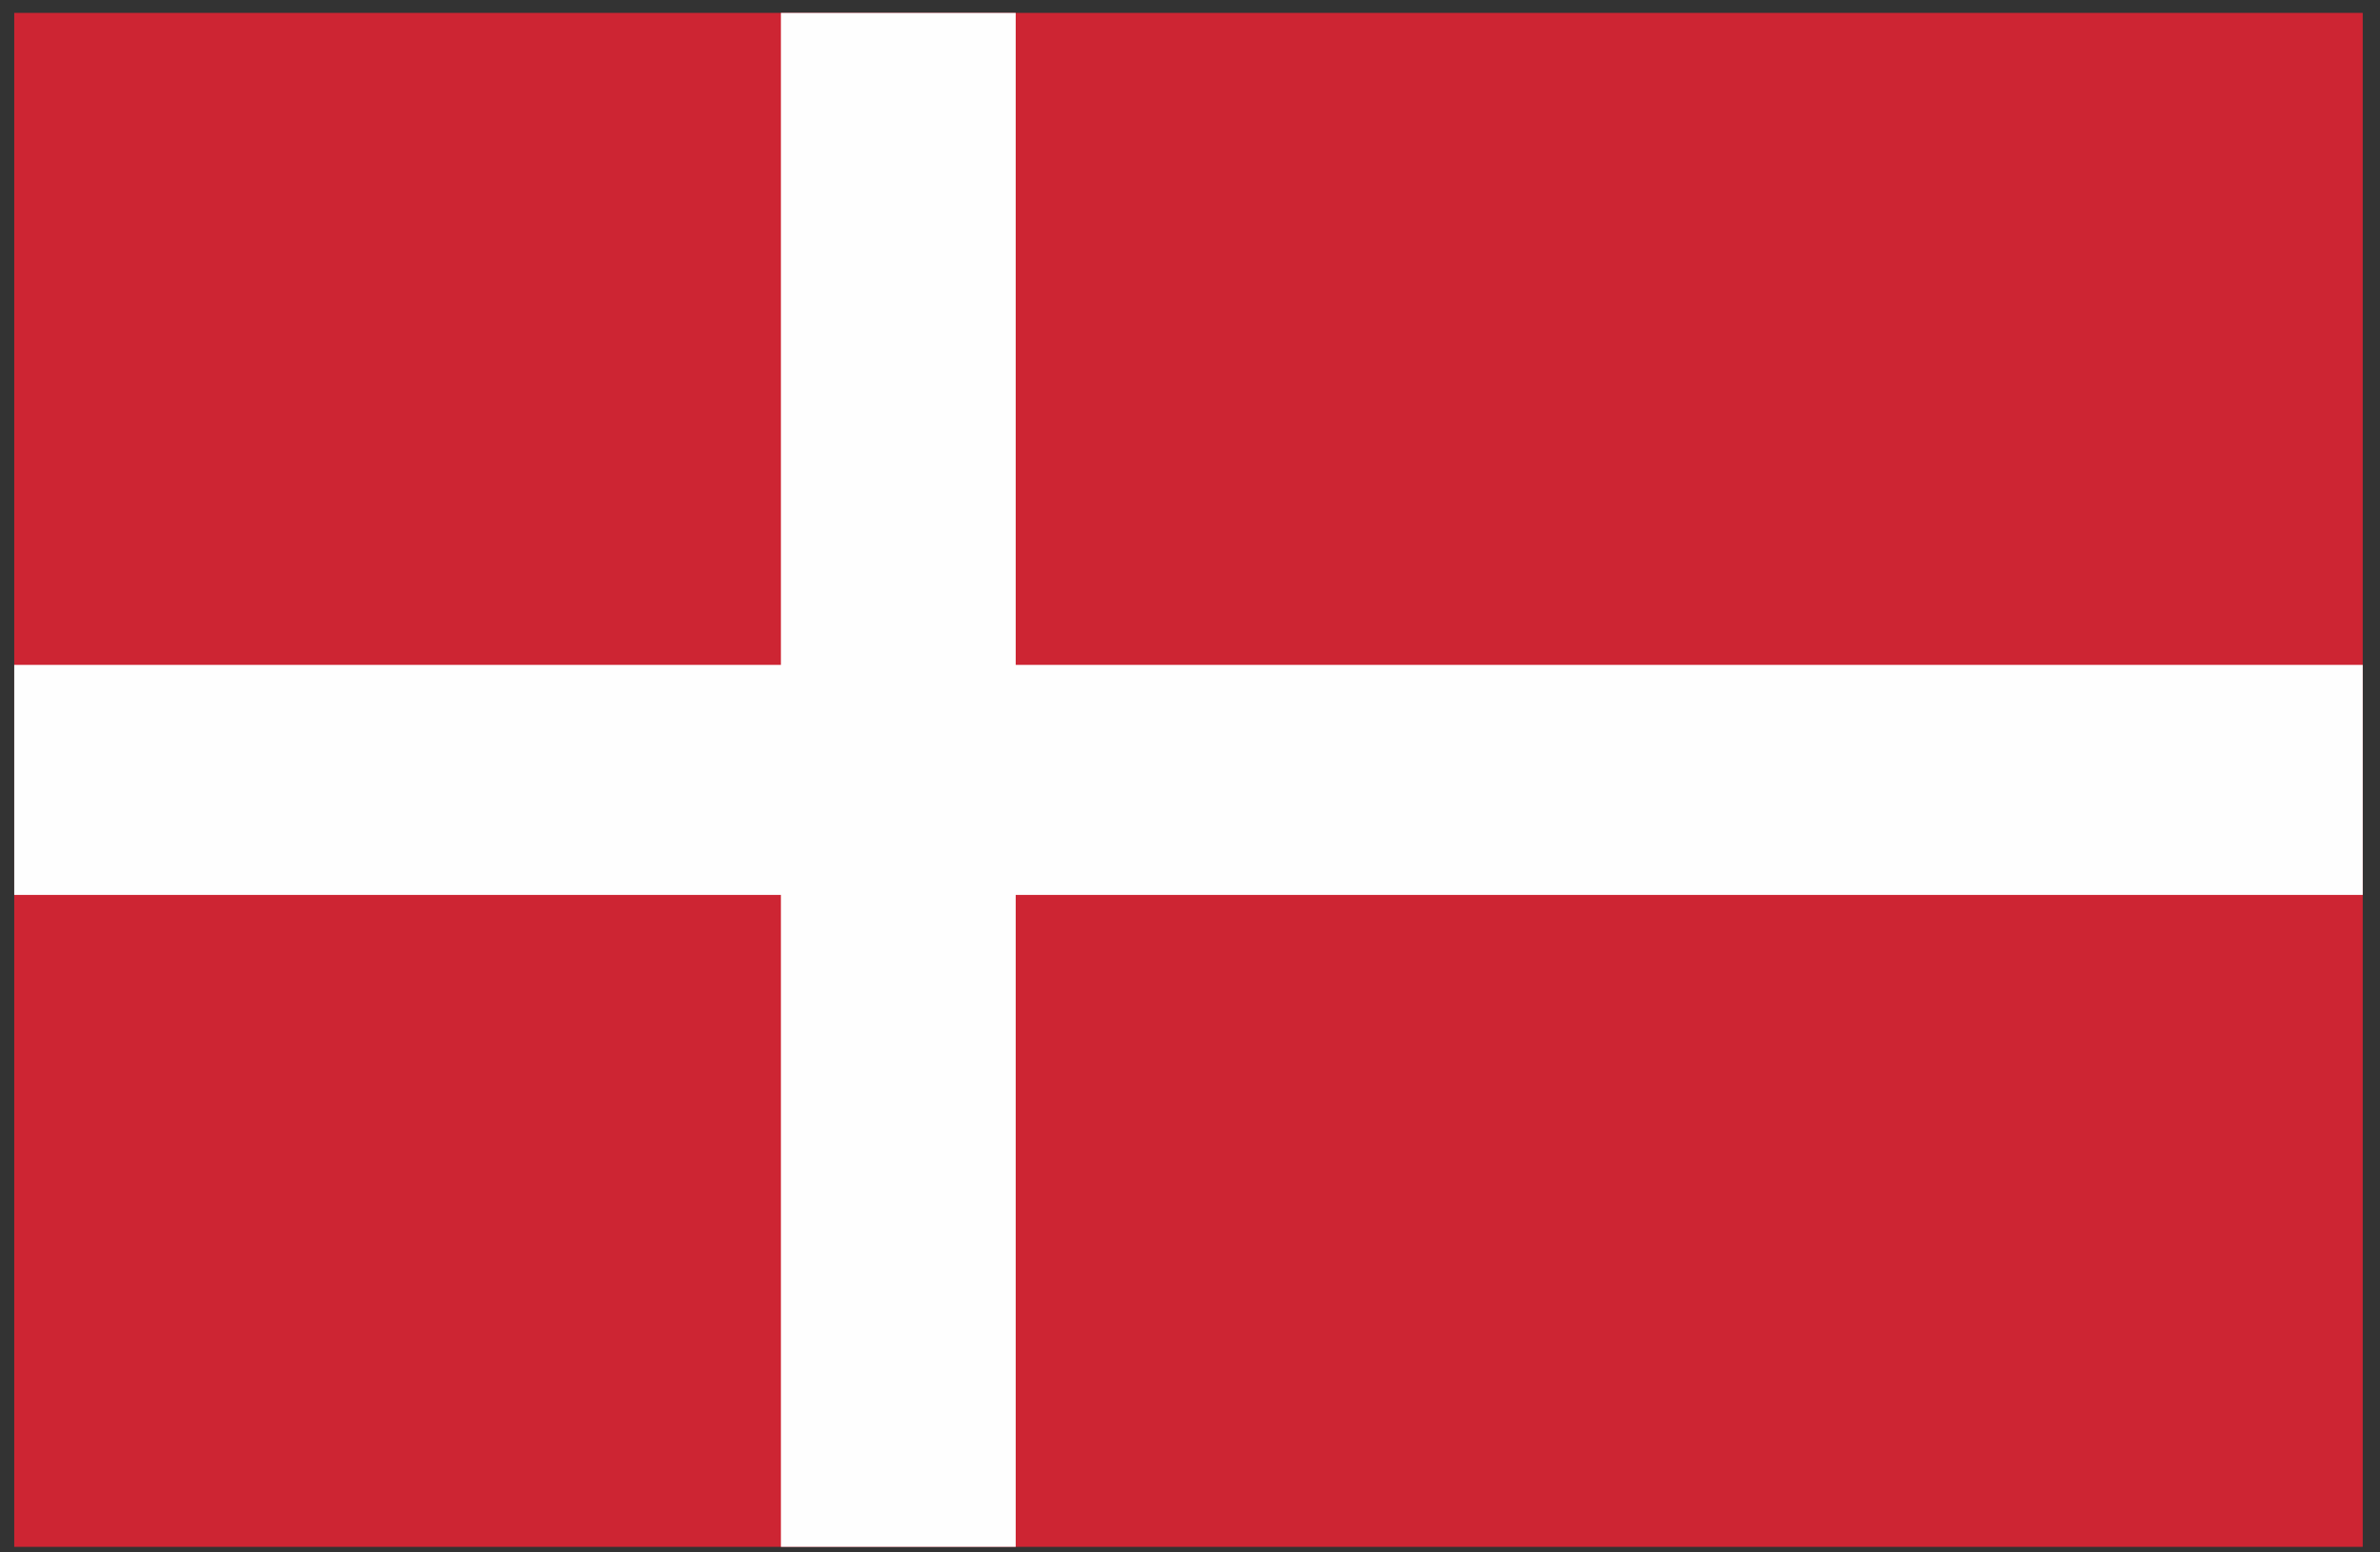
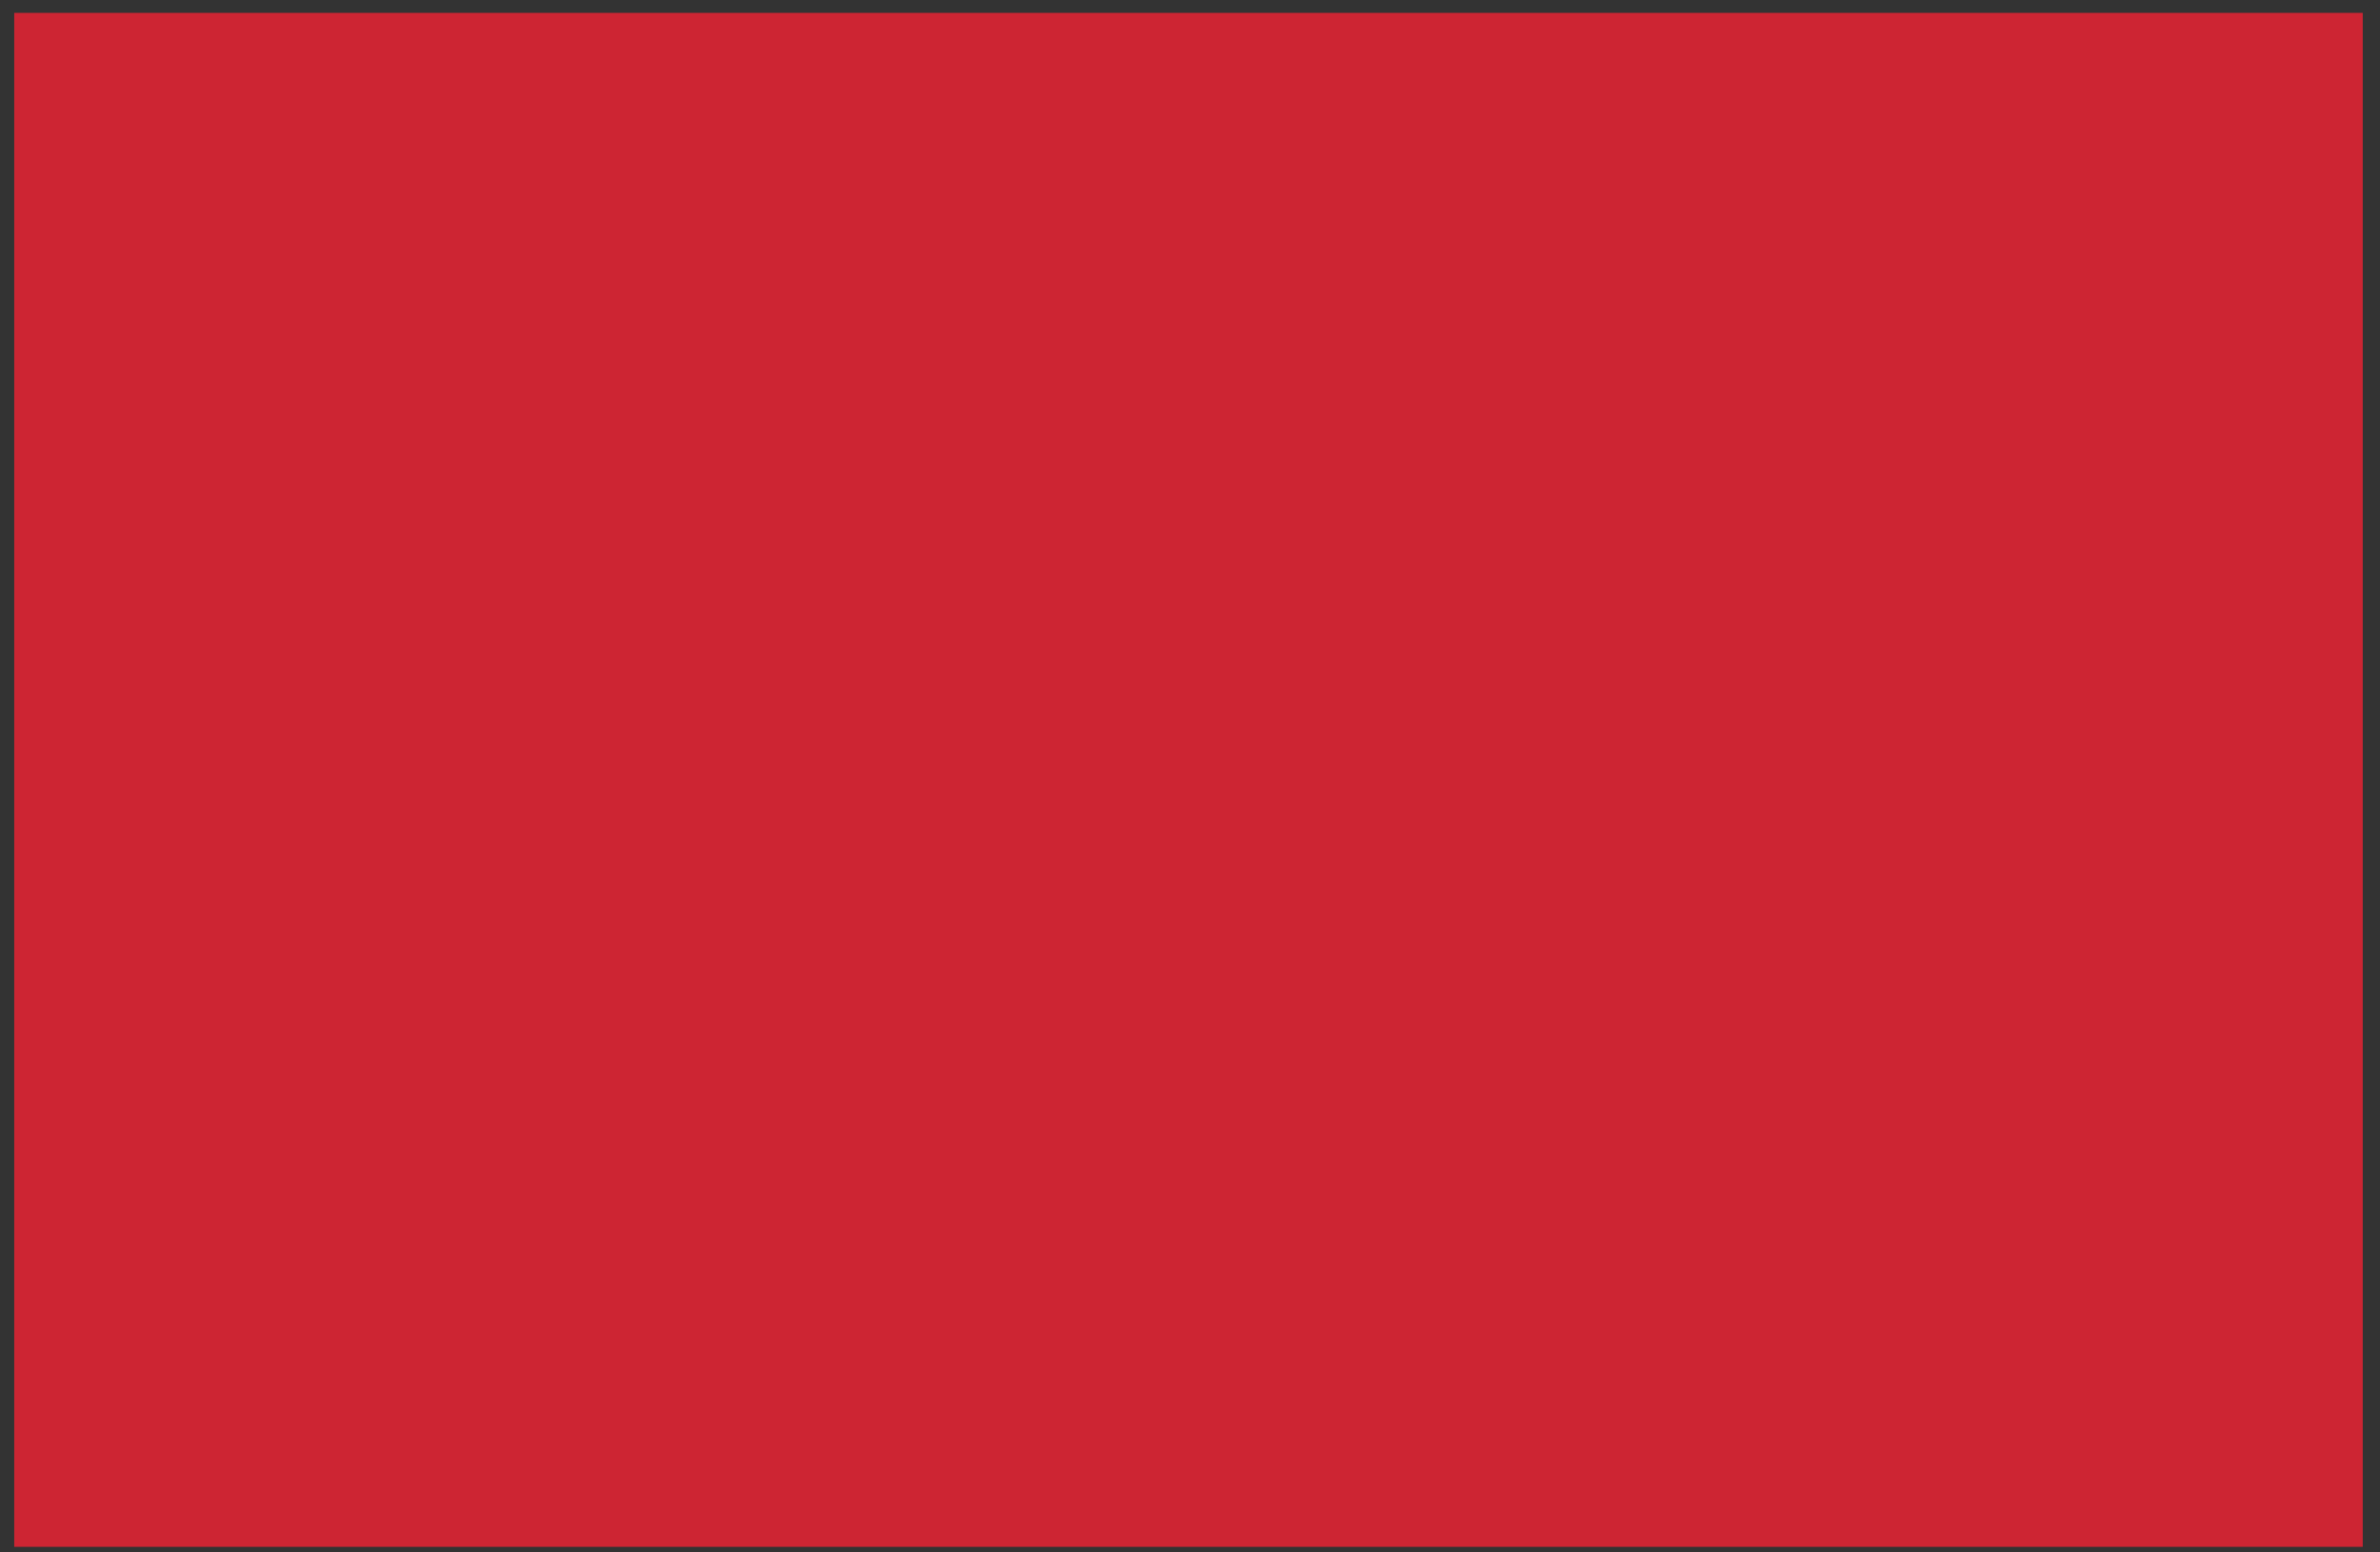
<svg xmlns="http://www.w3.org/2000/svg" xml:space="preserve" width="46mm" height="30mm" version="1.1" style="shape-rendering:geometricPrecision; text-rendering:geometricPrecision; image-rendering:optimizeQuality; fill-rule:evenodd; clip-rule:evenodd" viewBox="0 0 4600 3000">
  <rect x="0" y="0" width="4600" height="3000" fill="#333333" stroke="none" />
  <defs>
    <style type="text/css">
   
    .fil1 {fill:#FEFEFE;fill-rule:nonzero}
    .fil0 {fill:#CD2533;fill-rule:nonzero}
   
  </style>
  </defs>
  <g id="Layer_x0020_1">
    <g id="_2312046791184">
      <polygon class="fil0" points="4566.62,2989.22 27.52,2989.22 27.52,24.92 4566.62,24.92 " />
-       <polygon class="fil1" points="4566.62,1284.86 1963.12,1284.86 1963.12,24.92 1509.32,24.92 1509.32,1284.86 27.52,1284.86 27.52,1729.39 1509.32,1729.39 1509.32,2989.22 1963.12,2989.22 1963.12,1729.39 4566.62,1729.39 " />
    </g>
  </g>
</svg>